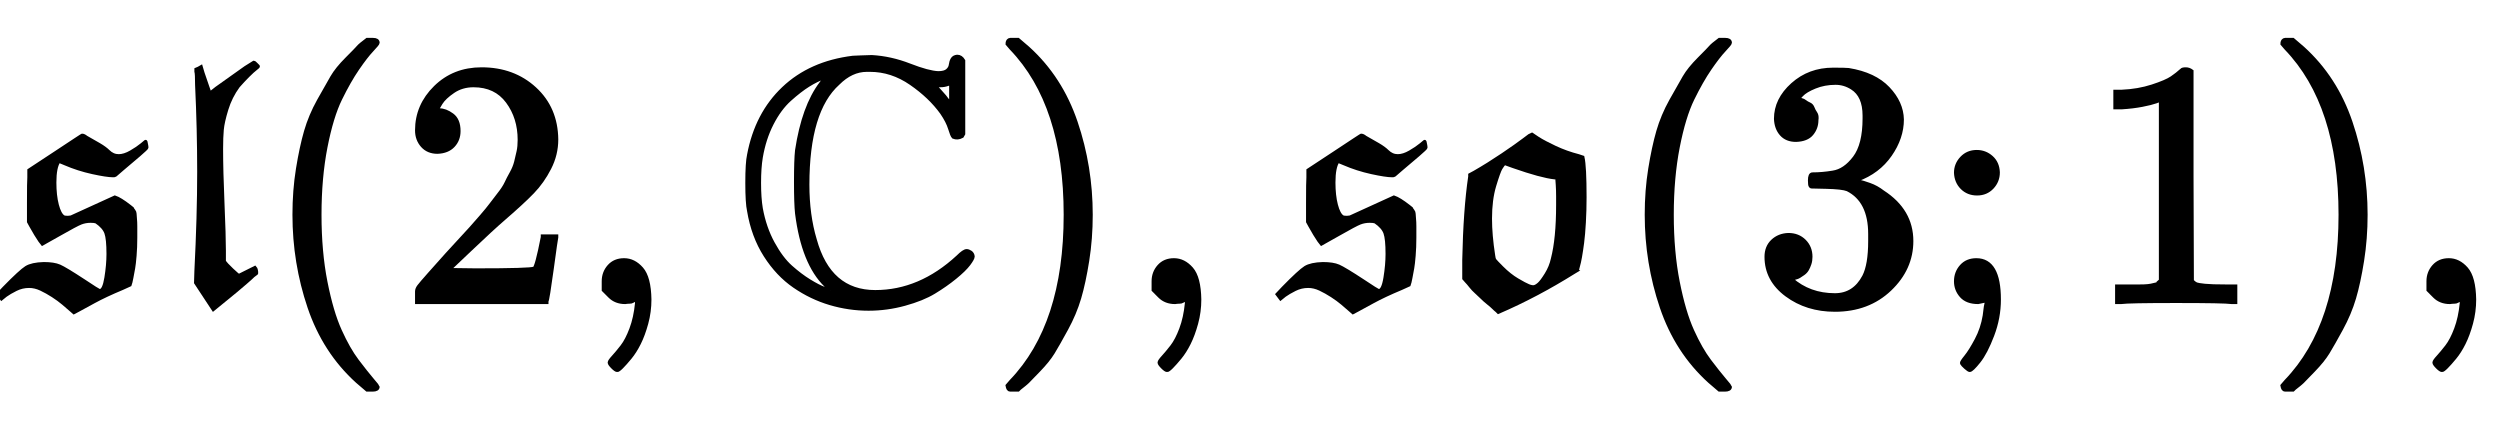
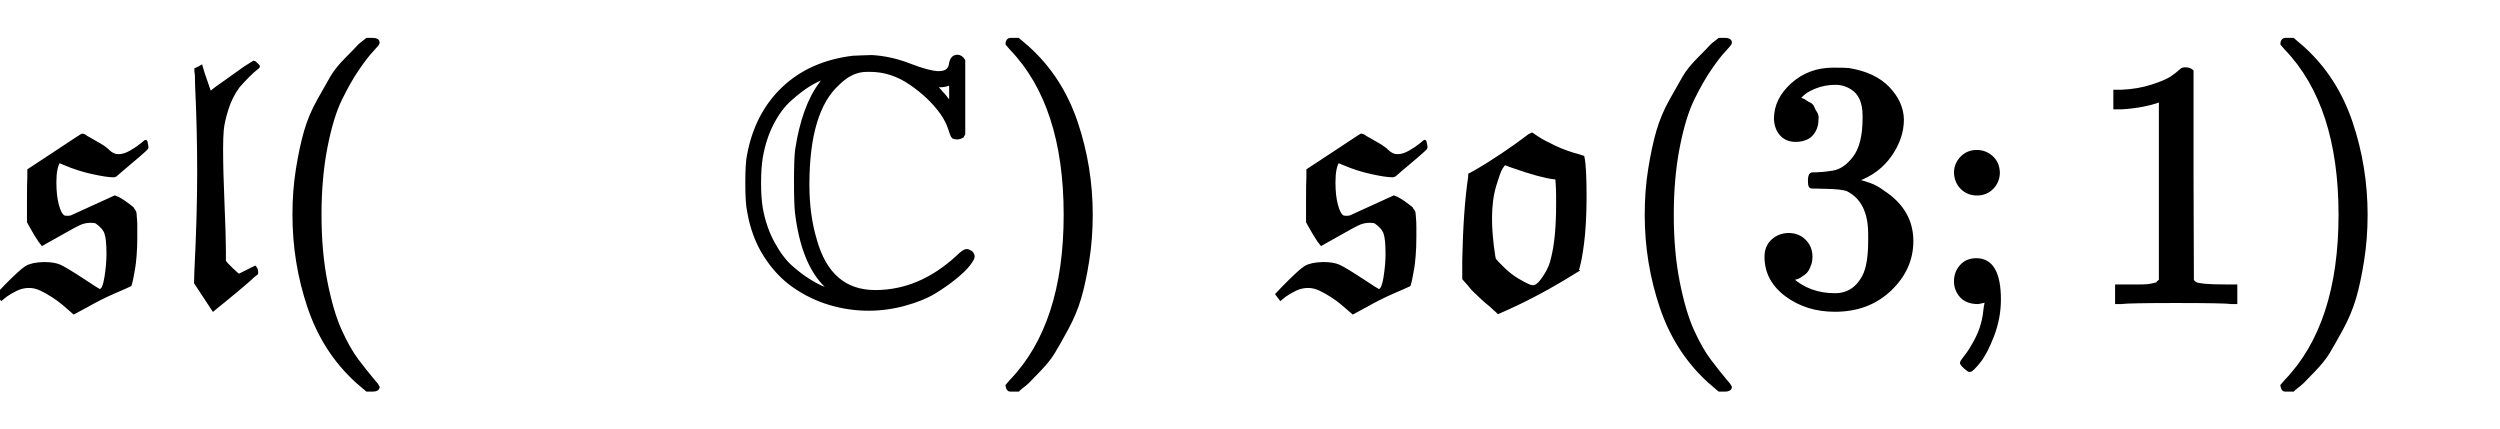
<svg xmlns="http://www.w3.org/2000/svg" xmlns:xlink="http://www.w3.org/1999/xlink" width="16.579ex" height="2.843ex" style="vertical-align: -0.838ex; margin-left: -0.03ex;" viewBox="-13 -863.1 7138 1223.9">
  <defs>
    <path stroke-width="10" id="E1-MJFRAK-73" d="M272 33Q284 33 290 70T296 138Q296 181 290 198T262 230Q257 232 246 232Q231 232 218 227T156 194L108 167L101 176Q90 192 75 219L69 230V284Q69 346 70 357V377L146 427Q181 450 202 464T223 477L225 476Q227 475 229 474Q231 472 242 466T270 450T296 431Q309 418 326 418Q342 418 361 429T392 450T403 459Q406 445 406 442Q406 440 384 421T338 382L316 363Q315 362 310 362Q292 362 251 371T173 396Q156 403 155 403Q143 386 143 342Q143 305 150 278T168 244Q171 242 181 242L190 243L315 300Q330 295 357 274Q358 273 362 270T366 266T369 261T372 253T373 239T374 217T374 185Q374 157 372 133T368 98T363 71T358 50L336 40Q288 20 255 2T211 -22T198 -29L190 -22Q181 -14 168 -3T138 19T104 38T70 46Q50 46 32 37T3 20T-9 11L-18 23L-1 41Q46 89 62 99T112 110Q141 110 157 103T225 62Q268 33 272 33Z" />
    <path stroke-width="10" id="E1-MJFRAK-6C" d="M221 76L267 99Q268 98 269 96T271 88T270 82L262 76Q255 69 241 57T214 34L148 -20L98 56L99 89Q107 247 107 373Q107 494 101 621Q101 653 99 659V665L106 668L113 672L118 655Q122 642 131 617L138 597Q140 597 157 611L240 670L264 685Q265 685 270 680T276 674T269 667T247 647T219 617Q197 587 186 551T173 493T171 438Q171 376 175 282T179 147V117Q184 109 201 93T221 76Z" />
    <path stroke-width="10" id="E1-MJMAIN-28" d="M94 250Q94 319 104 381T127 488T164 576T202 643T244 695T277 729T302 750H315H319Q333 750 333 741Q333 738 316 720T275 667T226 581T184 443T167 250T184 58T225 -81T274 -167T316 -220T333 -241Q333 -250 318 -250H315H302L274 -226Q180 -141 137 -14T94 250Z" />
-     <path stroke-width="10" id="E1-MJMAIN-32" d="M109 429Q82 429 66 447T50 491Q50 562 103 614T235 666Q326 666 387 610T449 465Q449 422 429 383T381 315T301 241Q265 210 201 149L142 93L218 92Q375 92 385 97Q392 99 409 186V189H449V186Q448 183 436 95T421 3V0H50V19V31Q50 38 56 46T86 81Q115 113 136 137Q145 147 170 174T204 211T233 244T261 278T284 308T305 340T320 369T333 401T340 431T343 464Q343 527 309 573T212 619Q179 619 154 602T119 569T109 550Q109 549 114 549Q132 549 151 535T170 489Q170 464 154 447T109 429Z" />
-     <path stroke-width="10" id="E1-MJMAIN-2C" d="M78 35T78 60T94 103T137 121Q165 121 187 96T210 8Q210 -27 201 -60T180 -117T154 -158T130 -185T117 -194Q113 -194 104 -185T95 -172Q95 -168 106 -156T131 -126T157 -76T173 -3V9L172 8Q170 7 167 6T161 3T152 1T140 0Q113 0 96 17Z" />
    <path stroke-width="10" id="E1-MJAMS-43" d="M684 131Q684 125 672 109T633 71T573 29T489 -5T386 -19Q330 -19 276 -3T174 46T91 134T44 261Q39 283 39 341T44 421Q66 538 143 611T341 699Q344 699 364 700T395 701Q449 698 503 677T585 655Q603 655 611 662T620 678T625 694T639 702Q650 702 657 690V481L653 474Q640 467 628 472Q624 476 618 496T595 541Q562 587 507 625T390 663H381Q337 663 299 625Q212 547 212 336Q212 249 233 179Q274 30 405 30Q533 30 641 130Q658 147 666 147Q671 147 677 143T684 131ZM250 625Q264 643 261 643Q238 635 214 620T161 579T110 510T79 414Q74 384 74 341T79 268Q89 213 113 169T164 101T217 61T260 39L277 34Q270 41 264 48Q199 111 181 254Q178 281 178 344T181 434Q200 559 250 625ZM621 565V625Q617 623 613 623Q603 619 590 619H575L588 605Q608 583 610 579L621 565Z" />
    <path stroke-width="10" id="E1-MJMAIN-29" d="M60 749L64 750Q69 750 74 750H86L114 726Q208 641 251 514T294 250Q294 182 284 119T261 12T224 -76T186 -143T145 -194T113 -227T90 -246Q87 -249 86 -250H74Q66 -250 63 -250T58 -247T55 -238Q56 -237 66 -225Q221 -64 221 250T66 725Q56 737 55 738Q55 746 60 749Z" />
    <path stroke-width="10" id="E1-MJFRAK-6F" d="M67 121Q70 265 84 359V364L97 371Q137 394 177 421T238 464T260 480L278 468Q295 457 327 442T394 418L406 414Q412 388 412 300Q412 263 410 228T405 170T399 130T393 103T391 92L381 86Q274 19 165 -28L161 -24Q157 -21 151 -15T136 -2T118 14T101 30T86 46T74 60L67 68V121ZM335 278Q335 286 335 303T334 335L333 349V356H326Q288 360 208 388L183 397Q178 393 172 383T154 333T142 239Q142 192 151 134Q152 124 155 120T175 99Q197 77 219 64T251 47T267 44T281 52T302 80T320 124Q335 182 335 278Z" />
    <path stroke-width="10" id="E1-MJMAIN-33" d="M127 463Q100 463 85 480T69 524Q69 579 117 622T233 665Q268 665 277 664Q351 652 390 611T430 522Q430 470 396 421T302 350L299 348Q299 347 308 345T337 336T375 315Q457 262 457 175Q457 96 395 37T238 -22Q158 -22 100 21T42 130Q42 158 60 175T105 193Q133 193 151 175T169 130Q169 119 166 110T159 94T148 82T136 74T126 70T118 67L114 66Q165 21 238 21Q293 21 321 74Q338 107 338 175V195Q338 290 274 322Q259 328 213 329L171 330L168 332Q166 335 166 348Q166 366 174 366Q202 366 232 371Q266 376 294 413T322 525V533Q322 590 287 612Q265 626 240 626Q208 626 181 615T143 592T132 580H135Q138 579 143 578T153 573T165 566T175 555T183 540T186 520Q186 498 172 481T127 463Z" />
    <path stroke-width="10" id="E1-MJMAIN-3B" d="M78 370Q78 394 95 412T138 430Q162 430 180 414T199 371Q199 346 182 328T139 310T96 327T78 370ZM78 60Q78 85 94 103T137 121Q202 121 202 8Q202 -44 183 -94T144 -169T118 -194Q115 -194 106 -186T95 -174Q94 -171 107 -155T137 -107T160 -38Q161 -32 162 -22T165 -4T165 4Q165 5 161 4T142 0Q110 0 94 18T78 60Z" />
    <path stroke-width="10" id="E1-MJMAIN-31" d="M213 578L200 573Q186 568 160 563T102 556H83V602H102Q149 604 189 617T245 641T273 663Q275 666 285 666Q294 666 302 660V361L303 61Q310 54 315 52T339 48T401 46H427V0H416Q395 3 257 3Q121 3 100 0H88V46H114Q136 46 152 46T177 47T193 50T201 52T207 57T213 61V578Z" />
  </defs>
  <g stroke="currentColor" fill="currentColor" stroke-width="0" transform="matrix(1 0 0 -1 0 0)">
    <use xlink:href="#E1-MJFRAK-73" x="0" y="0" />
    <use xlink:href="#E1-MJFRAK-6C" x="448" y="0" />
    <use xlink:href="#E1-MJMAIN-28" x="733" y="0" />
    <use xlink:href="#E1-MJMAIN-32" x="1127" y="0" />
    <use xlink:href="#E1-MJMAIN-2C" x="1632" y="0" />
    <use xlink:href="#E1-MJAMS-43" x="2081" y="0" />
    <use xlink:href="#E1-MJMAIN-29" x="2808" y="0" />
    <use xlink:href="#E1-MJMAIN-2C" x="3202" y="0" />
    <g transform="translate(3652,0)">
      <use xlink:href="#E1-MJFRAK-73" x="0" y="0" />
      <use xlink:href="#E1-MJFRAK-6F" x="448" y="0" />
    </g>
    <use xlink:href="#E1-MJMAIN-28" x="4594" y="0" />
    <use xlink:href="#E1-MJMAIN-33" x="4988" y="0" />
    <use xlink:href="#E1-MJMAIN-3B" x="5493" y="0" />
    <use xlink:href="#E1-MJMAIN-31" x="5943" y="0" />
    <use xlink:href="#E1-MJMAIN-29" x="6448" y="0" />
    <use xlink:href="#E1-MJMAIN-2C" x="6842" y="0" />
  </g>
</svg>